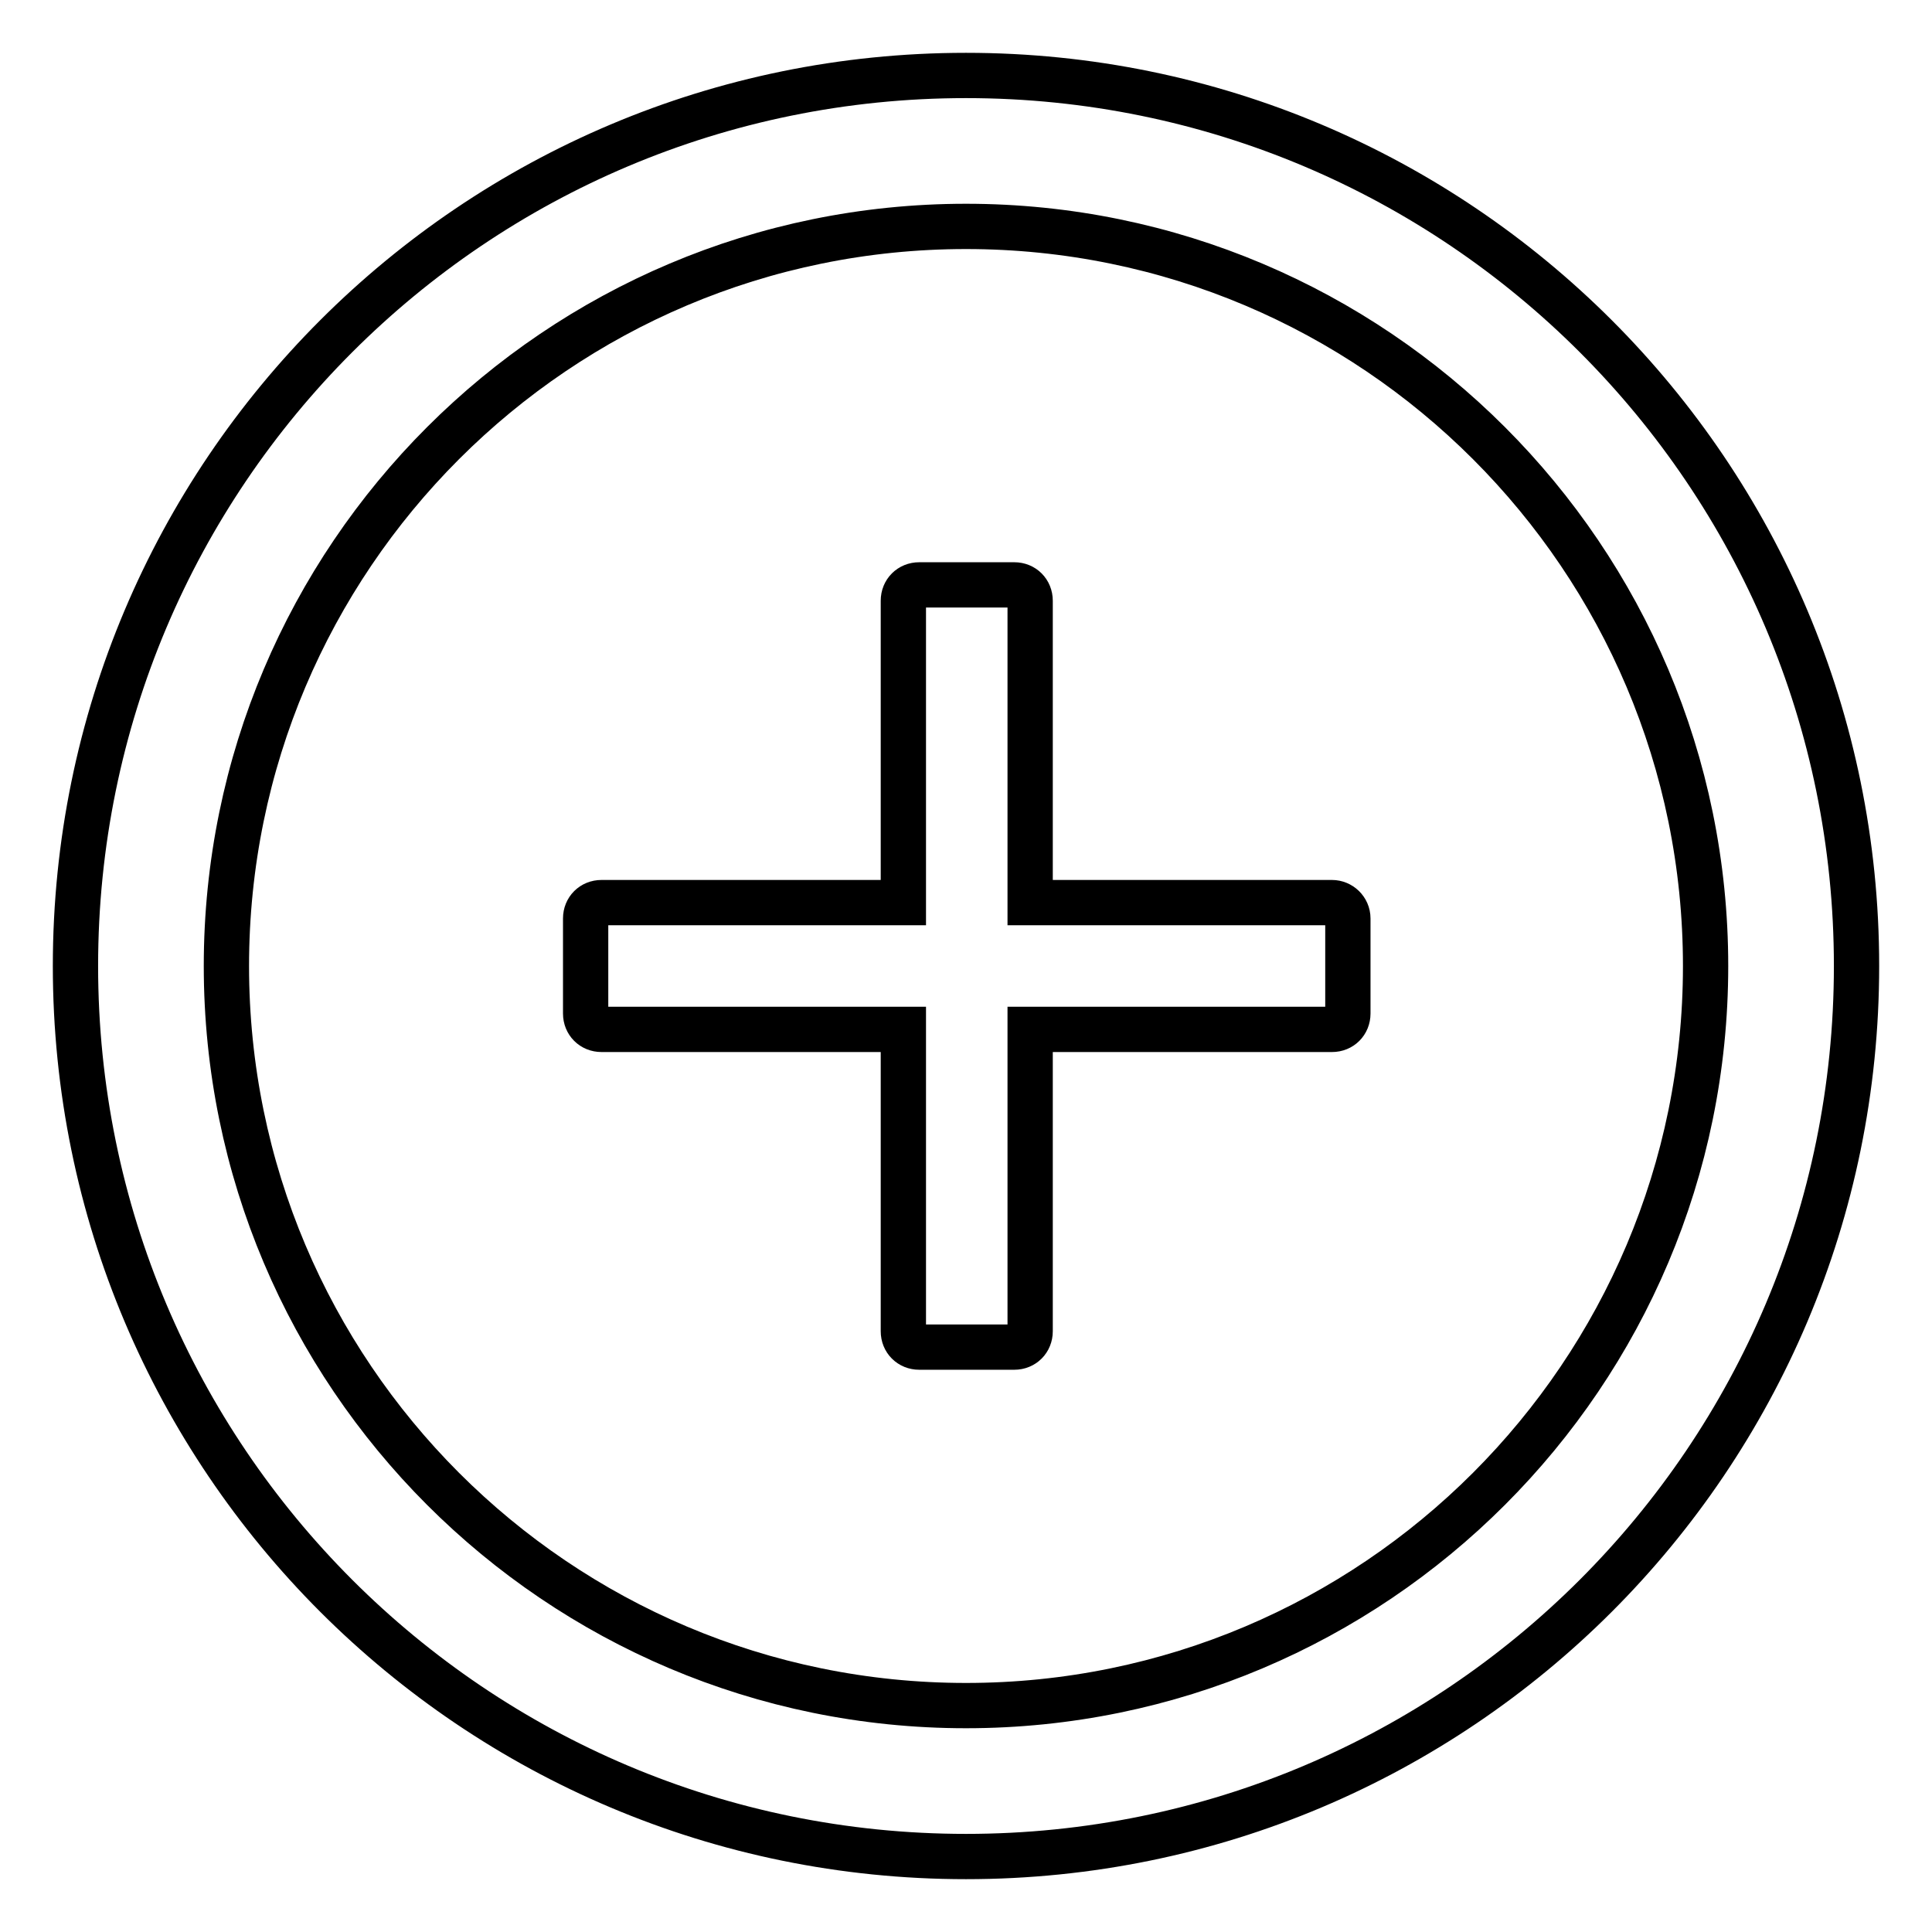
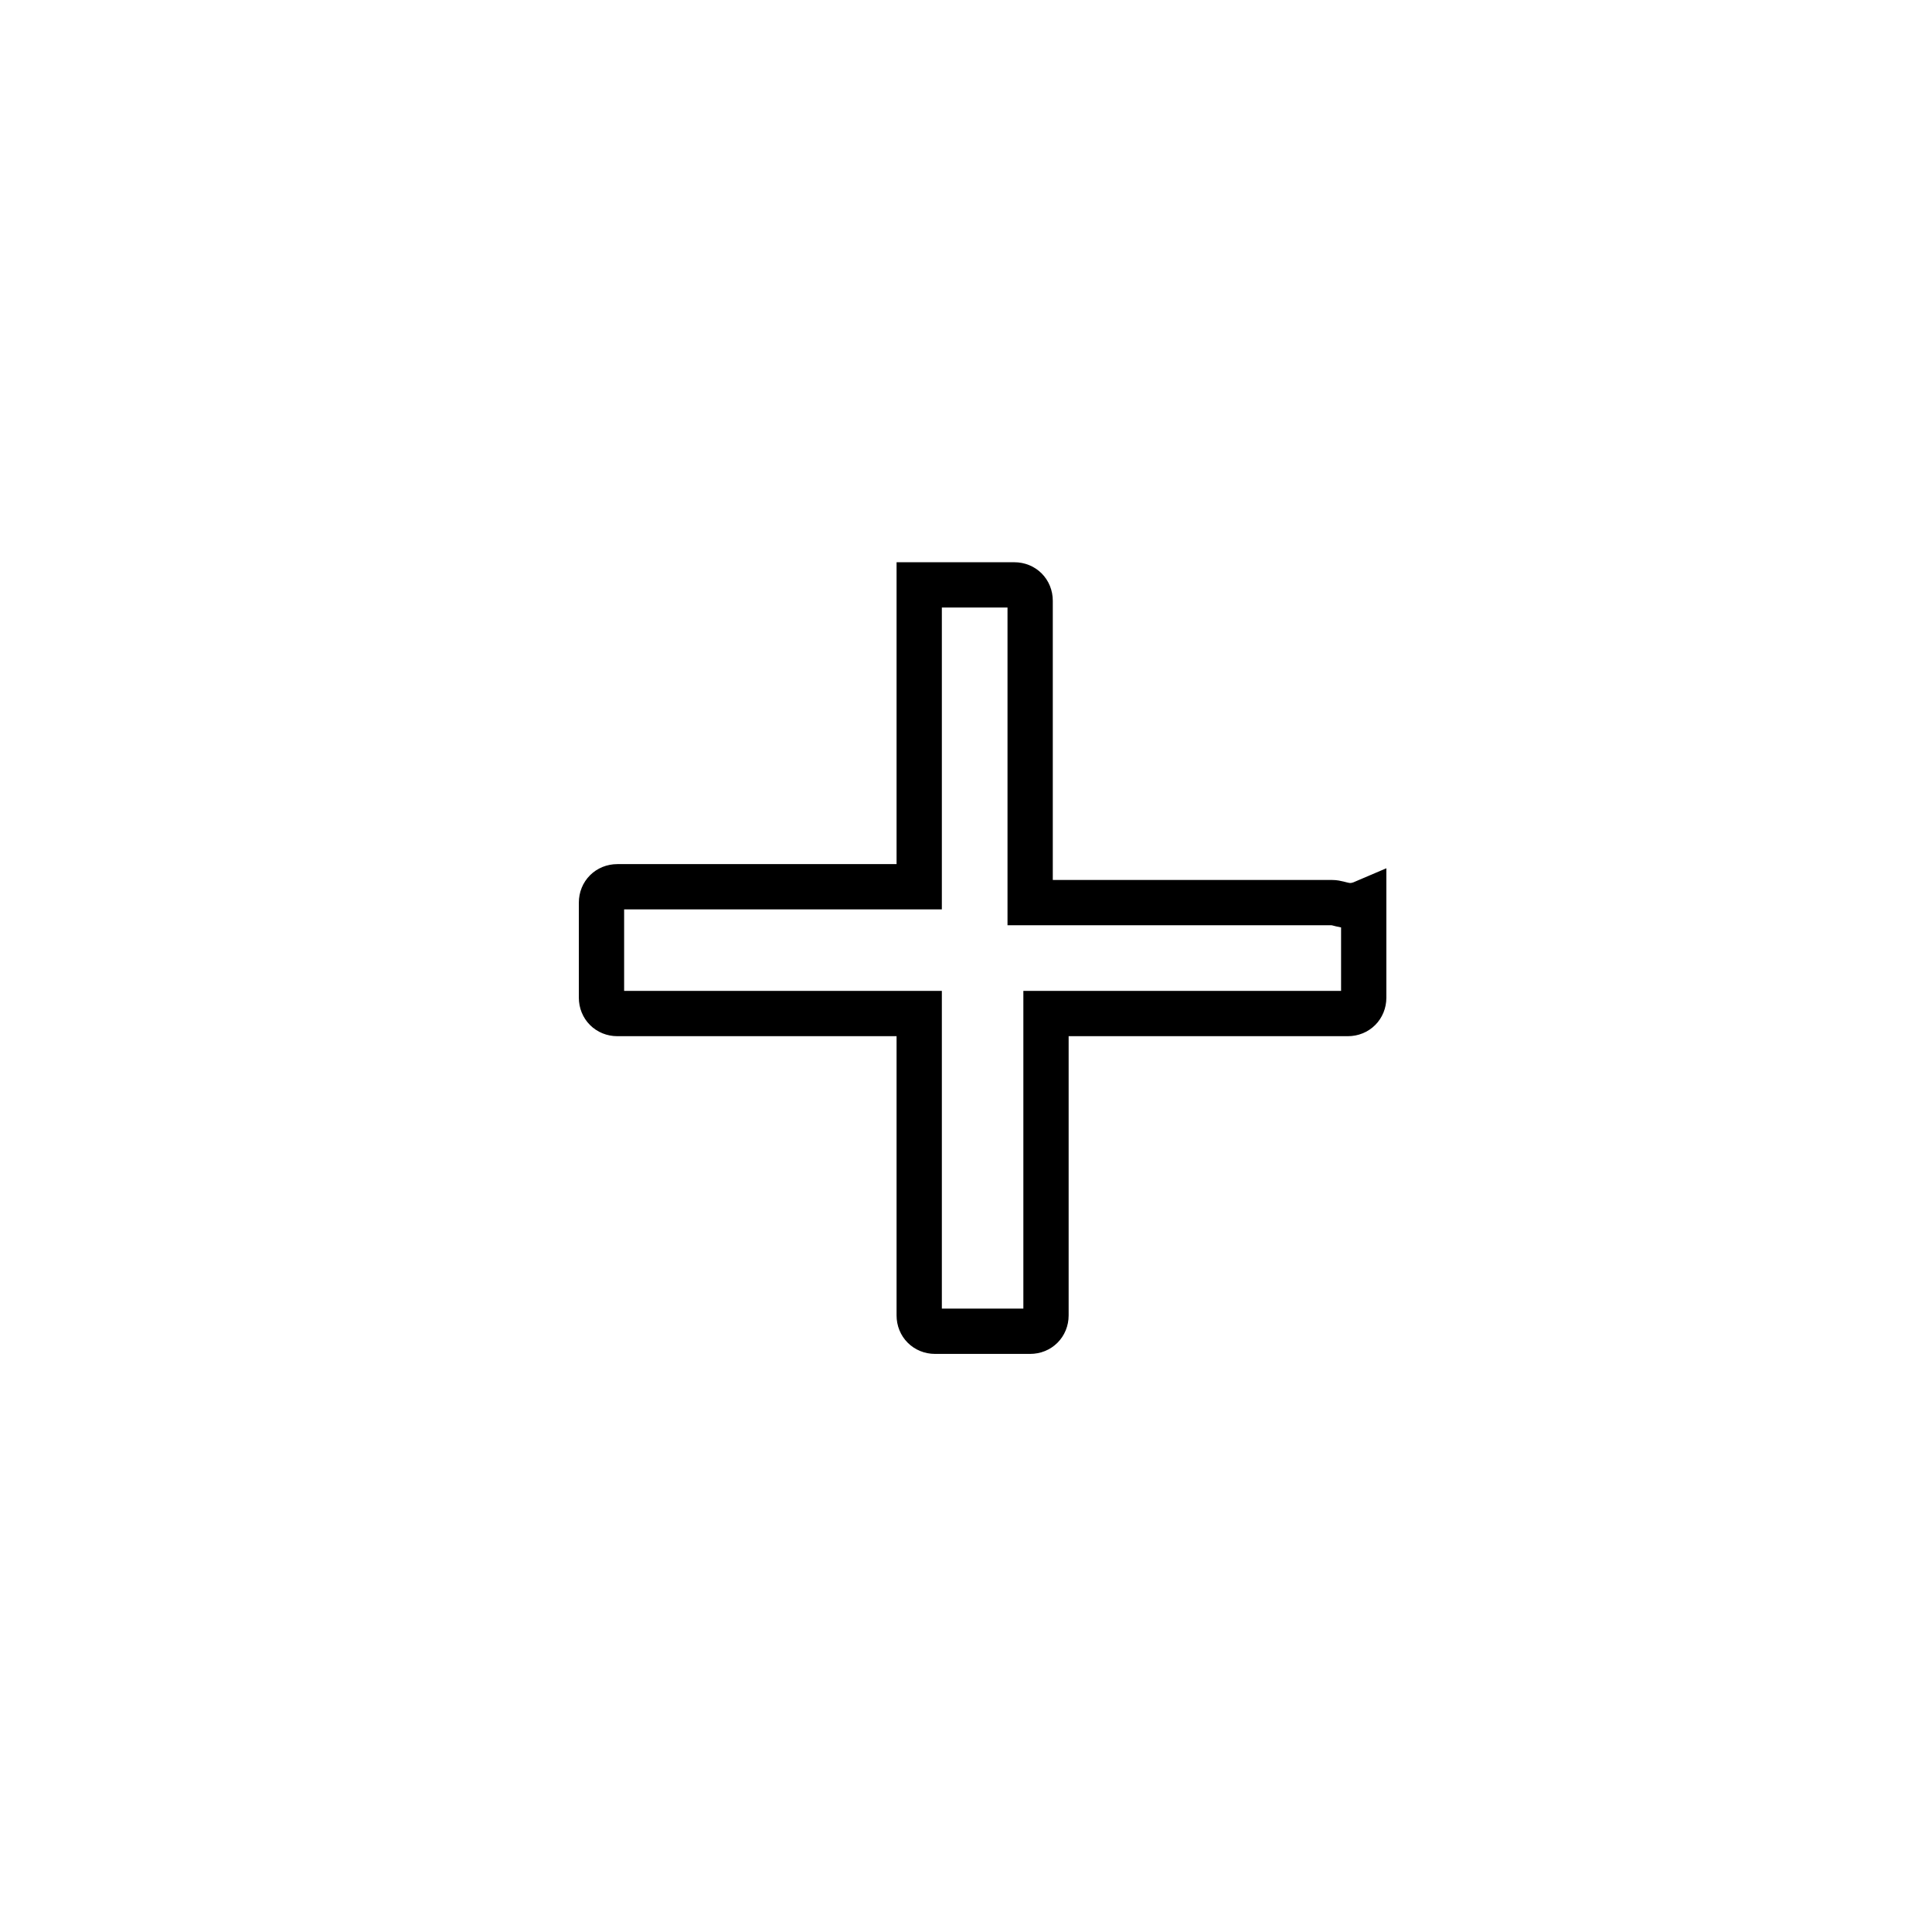
<svg xmlns="http://www.w3.org/2000/svg" version="1.1" x="0px" y="0px" viewBox="0 0 256 256" enable-background="new 0 0 256 256" xml:space="preserve">
  <g>
-     <path stroke-width="6" fill-opacity="0" stroke="#000000" d="M176.5,119.6h-40v-40c0-1.2-0.9-2.1-2.1-2.1h-12.6c-1.2,0-2.1,0.9-2.1,2.1v40h-40c-1.2,0-2.1,0.9-2.1,2.1 v12.6c0,1.2,0.9,2.1,2.1,2.1h40v40c0,1.2,0.9,2.1,2.1,2.1h12.6c1.2,0,2.1-0.9,2.1-2.1v-40h40c1.2,0,2.1-0.9,2.1-2.1v-12.6 C178.6,120.5,177.6,119.6,176.5,119.6z" />
-     <path stroke-width="6" fill-opacity="0" stroke="#000000" d="M128,10C62.8,10,10,62.8,10,128c0,65.2,52.8,118,118,118c65.2,0,118-52.8,118-118C246,62.8,193.2,10,128,10 z M128,226c-54.1,0-98-43.9-98-98c0-54.1,43.9-98,98-98c54.1,0,98,43.9,98,98C226,182.1,182.1,226,128,226z" />
+     <path stroke-width="6" fill-opacity="0" stroke="#000000" d="M176.5,119.6h-40v-40c0-1.2-0.9-2.1-2.1-2.1h-12.6v40h-40c-1.2,0-2.1,0.9-2.1,2.1 v12.6c0,1.2,0.9,2.1,2.1,2.1h40v40c0,1.2,0.9,2.1,2.1,2.1h12.6c1.2,0,2.1-0.9,2.1-2.1v-40h40c1.2,0,2.1-0.9,2.1-2.1v-12.6 C178.6,120.5,177.6,119.6,176.5,119.6z" />
  </g>
</svg>